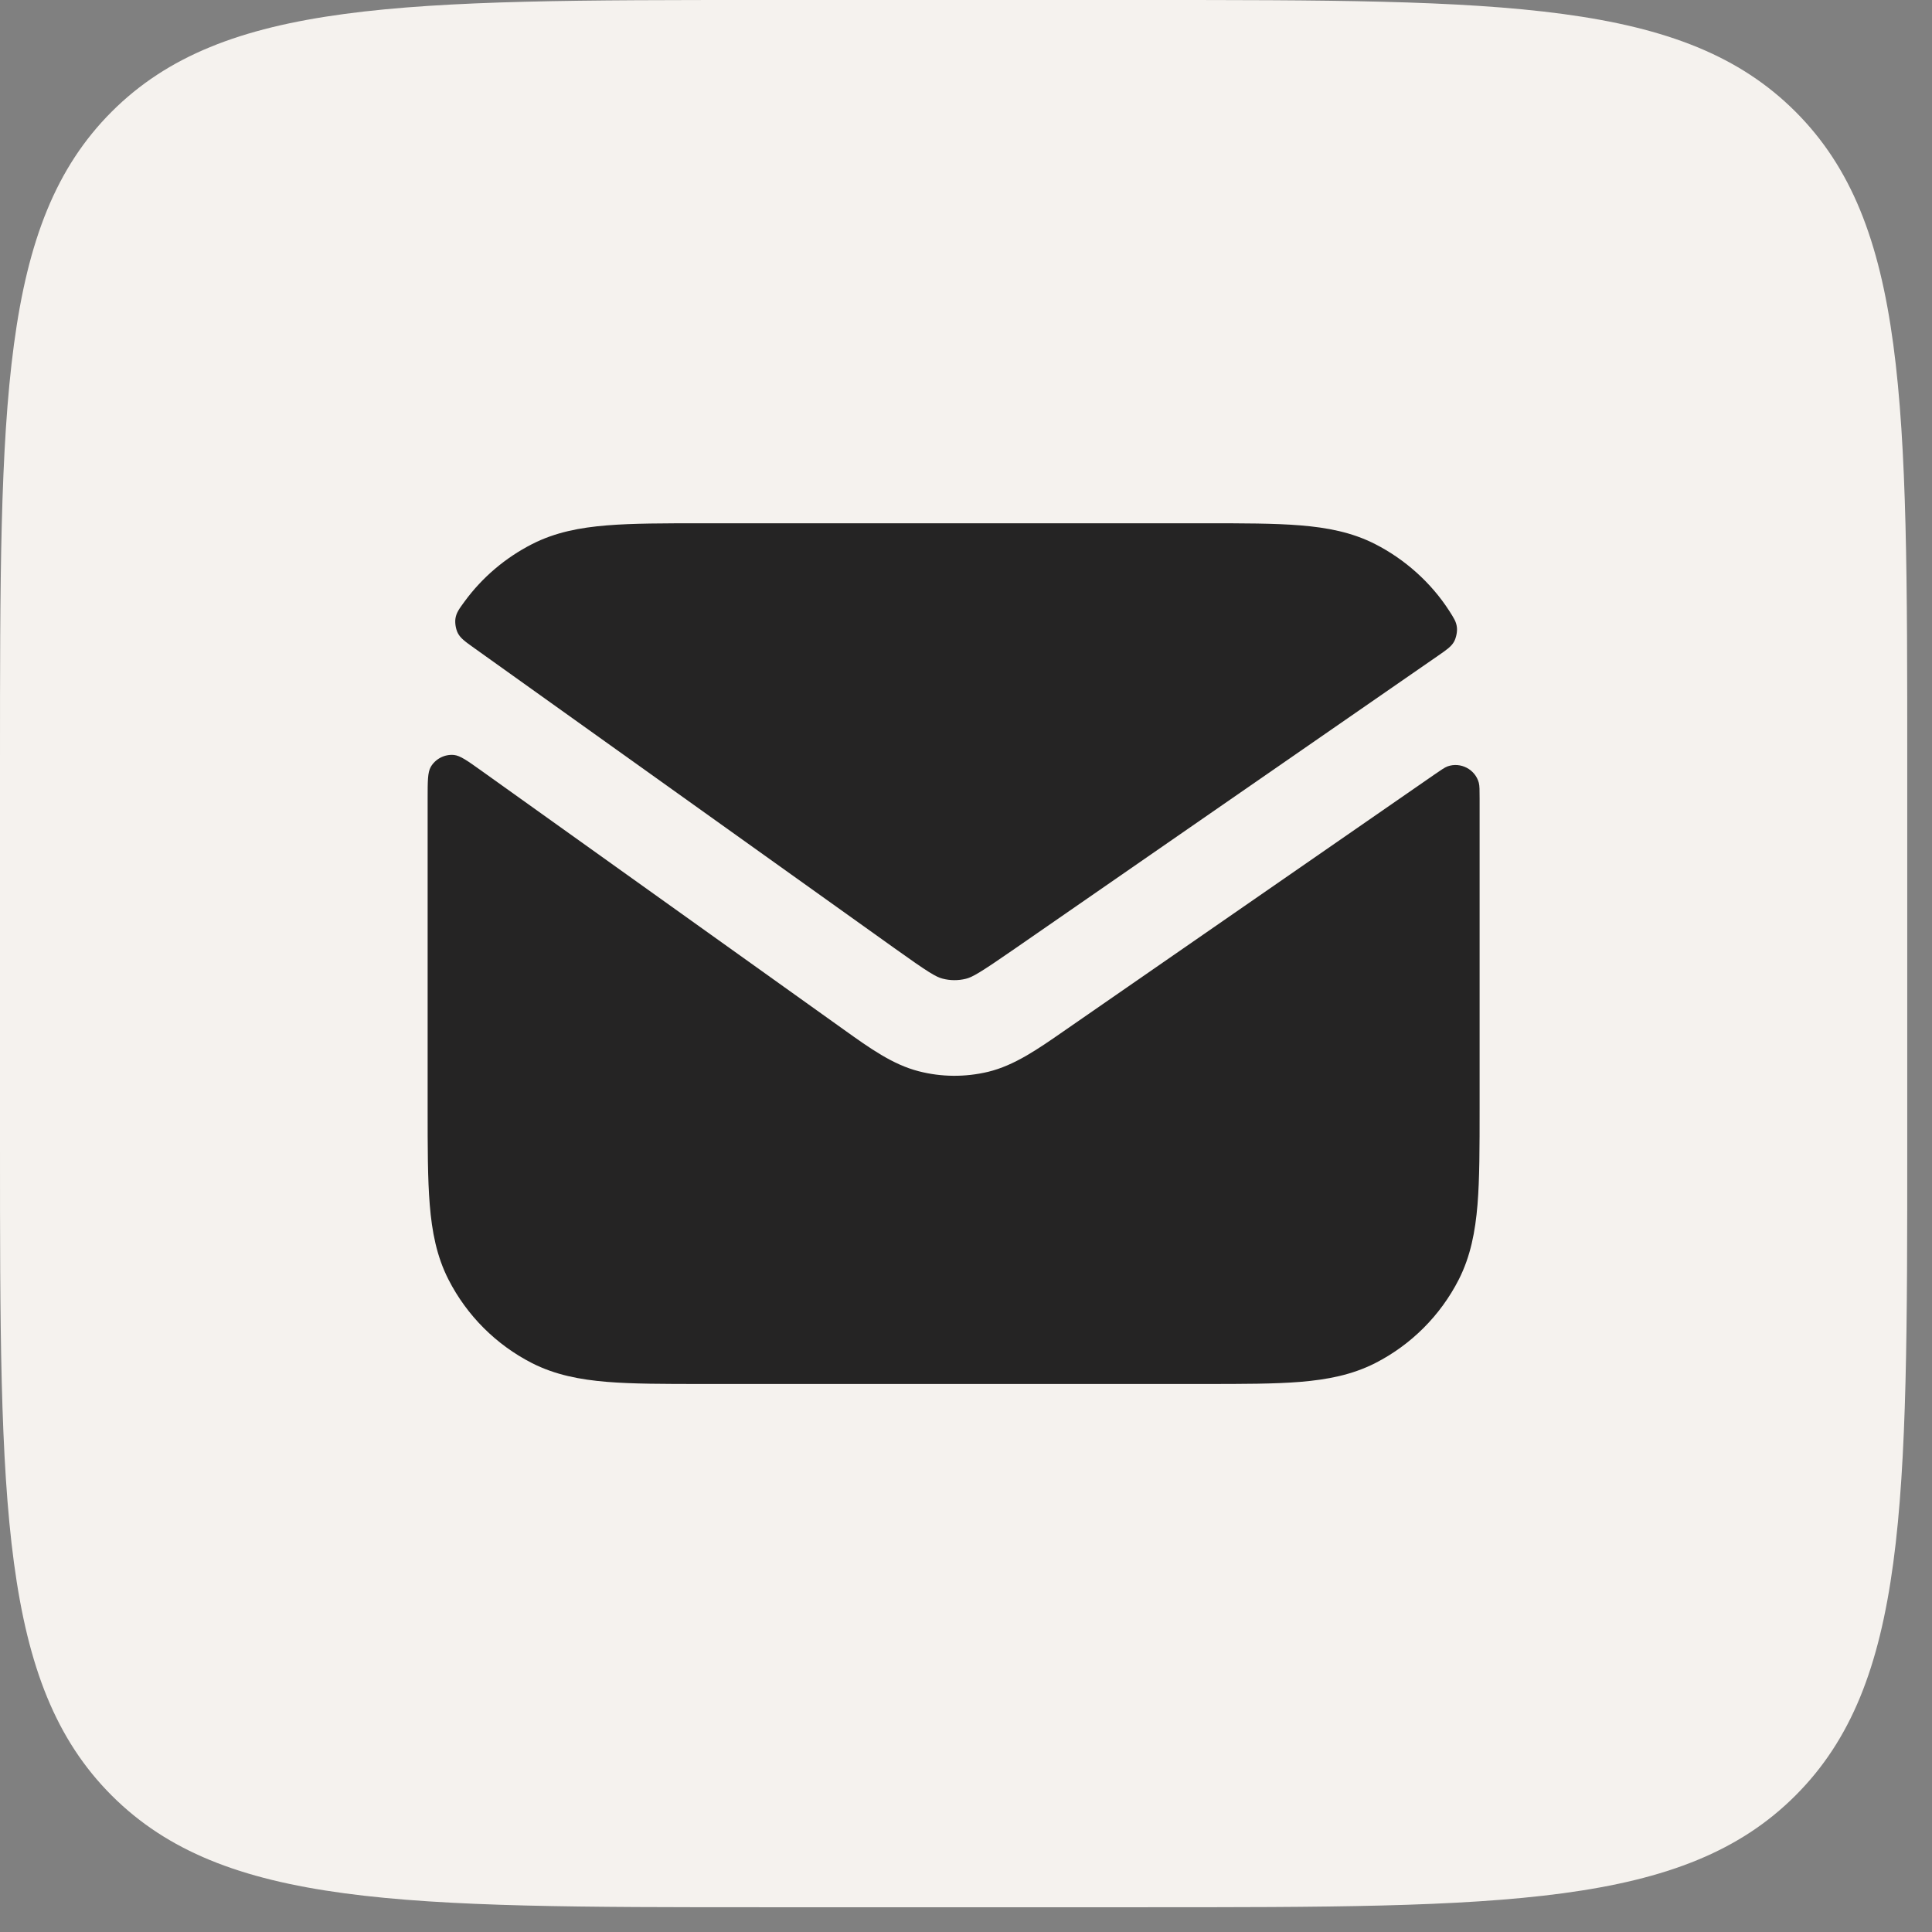
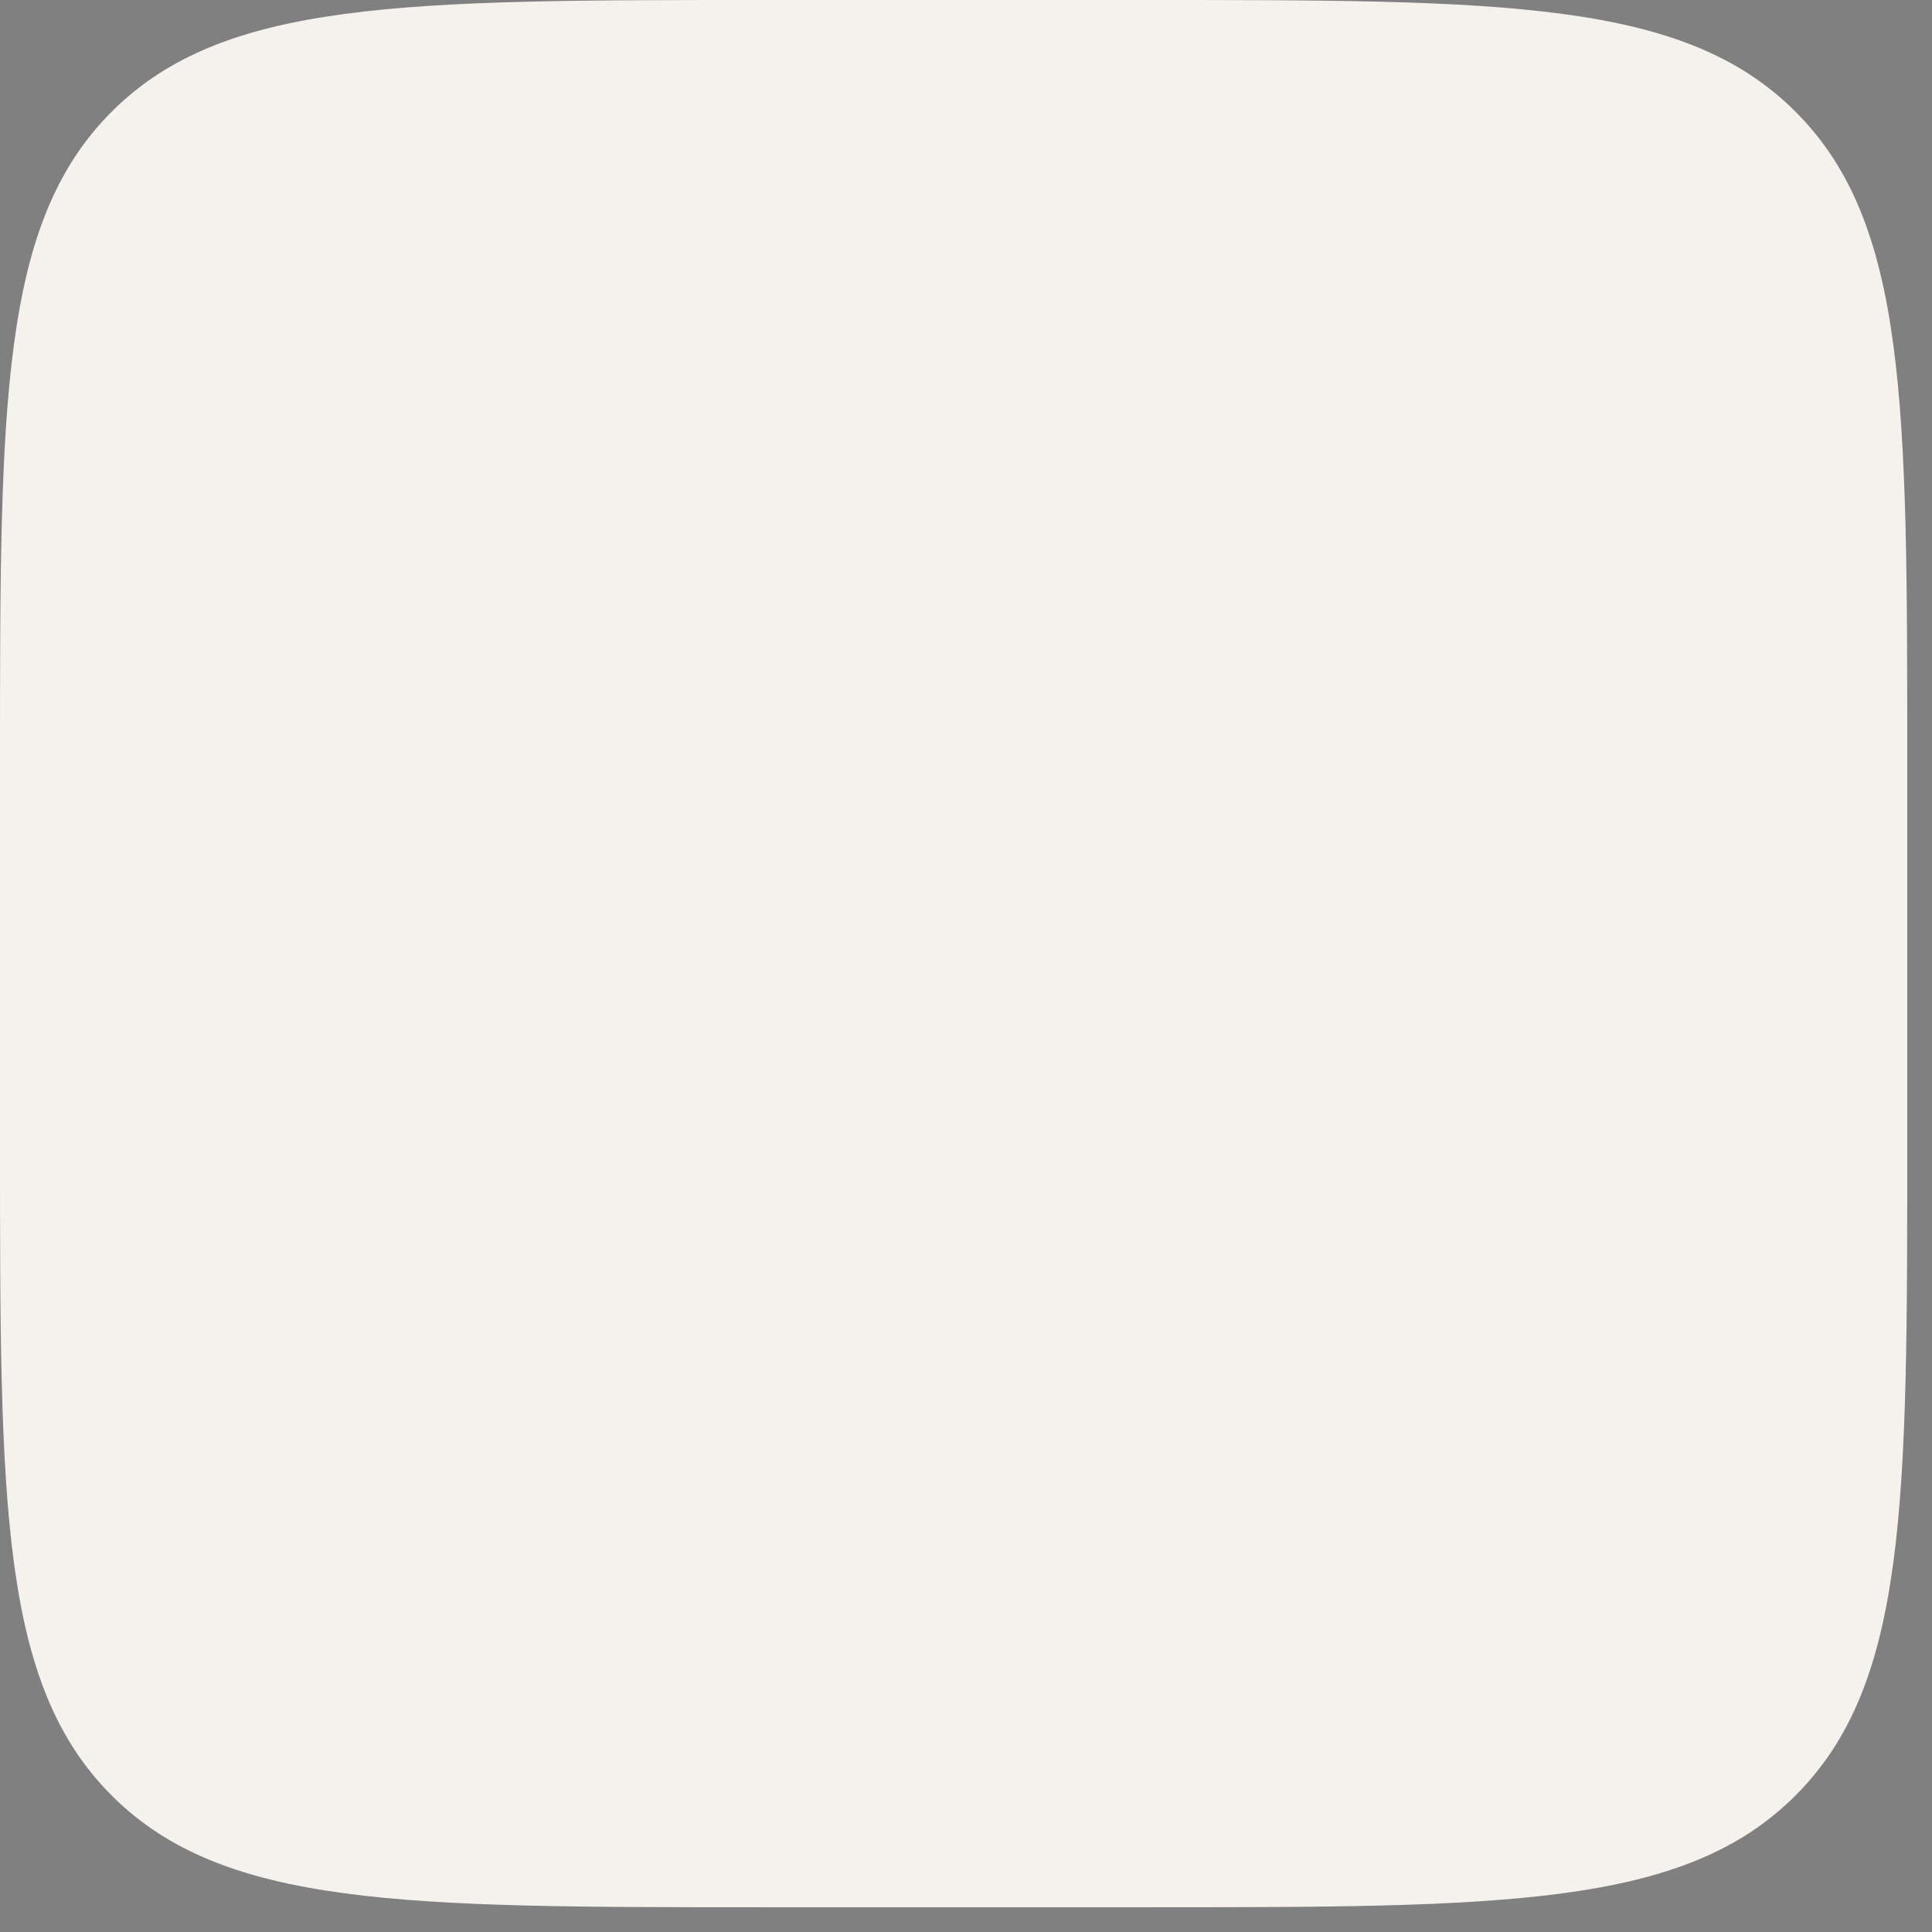
<svg xmlns="http://www.w3.org/2000/svg" width="32" height="32" viewBox="0 0 32 32" fill="none">
  <rect x="0" y="0" width="32" height="32" fill="#808080" stroke="none" />
  <path d="M0 12.636C0 6.679 0 3.701 1.85 1.85C3.701 0 6.679 0 12.636 0H18.954C24.91 0 27.889 0 29.739 1.85C31.59 3.701 31.59 6.679 31.59 12.636V18.954C31.59 24.91 31.59 27.889 29.739 29.739C27.889 31.59 24.91 31.59 18.954 31.59H12.636C6.679 31.59 3.701 31.59 1.85 29.739C0 27.889 0 24.91 0 18.954V12.636Z" fill="#F5F2EE" />
-   <path d="M7.981 12.771C7.743 12.601 7.624 12.516 7.521 12.505C7.366 12.489 7.211 12.569 7.134 12.704C7.083 12.795 7.083 12.939 7.083 13.228V18.362C7.083 19 7.083 19.526 7.118 19.954C7.154 20.399 7.232 20.809 7.428 21.193C7.732 21.789 8.217 22.274 8.813 22.578C9.197 22.773 9.606 22.851 10.052 22.888C10.48 22.923 11.006 22.923 11.644 22.923H19.946C20.584 22.923 21.11 22.923 21.538 22.888C21.983 22.851 22.393 22.773 22.777 22.578C23.373 22.274 23.858 21.789 24.162 21.193C24.357 20.809 24.435 20.399 24.472 19.954C24.507 19.526 24.507 19 24.507 18.362V13.228C24.507 13.086 24.507 13.016 24.494 12.966C24.435 12.743 24.192 12.616 23.975 12.694C23.927 12.712 23.869 12.753 23.751 12.834L17.619 17.079C17.184 17.381 16.802 17.646 16.369 17.752C15.99 17.843 15.593 17.841 15.216 17.743C14.784 17.632 14.406 17.361 13.975 17.053L7.981 12.771Z" fill="#252424" />
-   <path d="M23.82 10.86C23.966 10.759 24.039 10.708 24.084 10.627C24.119 10.563 24.139 10.463 24.131 10.392C24.121 10.299 24.081 10.238 24.003 10.116C23.702 9.649 23.269 9.263 22.777 9.012C22.393 8.816 21.983 8.738 21.538 8.702C21.11 8.667 20.584 8.667 19.946 8.667H11.644C11.006 8.667 10.48 8.667 10.052 8.702C9.606 8.738 9.197 8.816 8.813 9.012C8.37 9.238 7.987 9.564 7.696 9.961C7.605 10.085 7.559 10.148 7.544 10.242C7.532 10.316 7.549 10.419 7.583 10.486C7.627 10.571 7.703 10.626 7.855 10.734L14.805 15.698C15.381 16.11 15.503 16.181 15.611 16.209C15.737 16.242 15.869 16.243 15.996 16.212C16.104 16.186 16.227 16.116 16.809 15.713L23.82 10.86Z" fill="#252424" />
</svg>